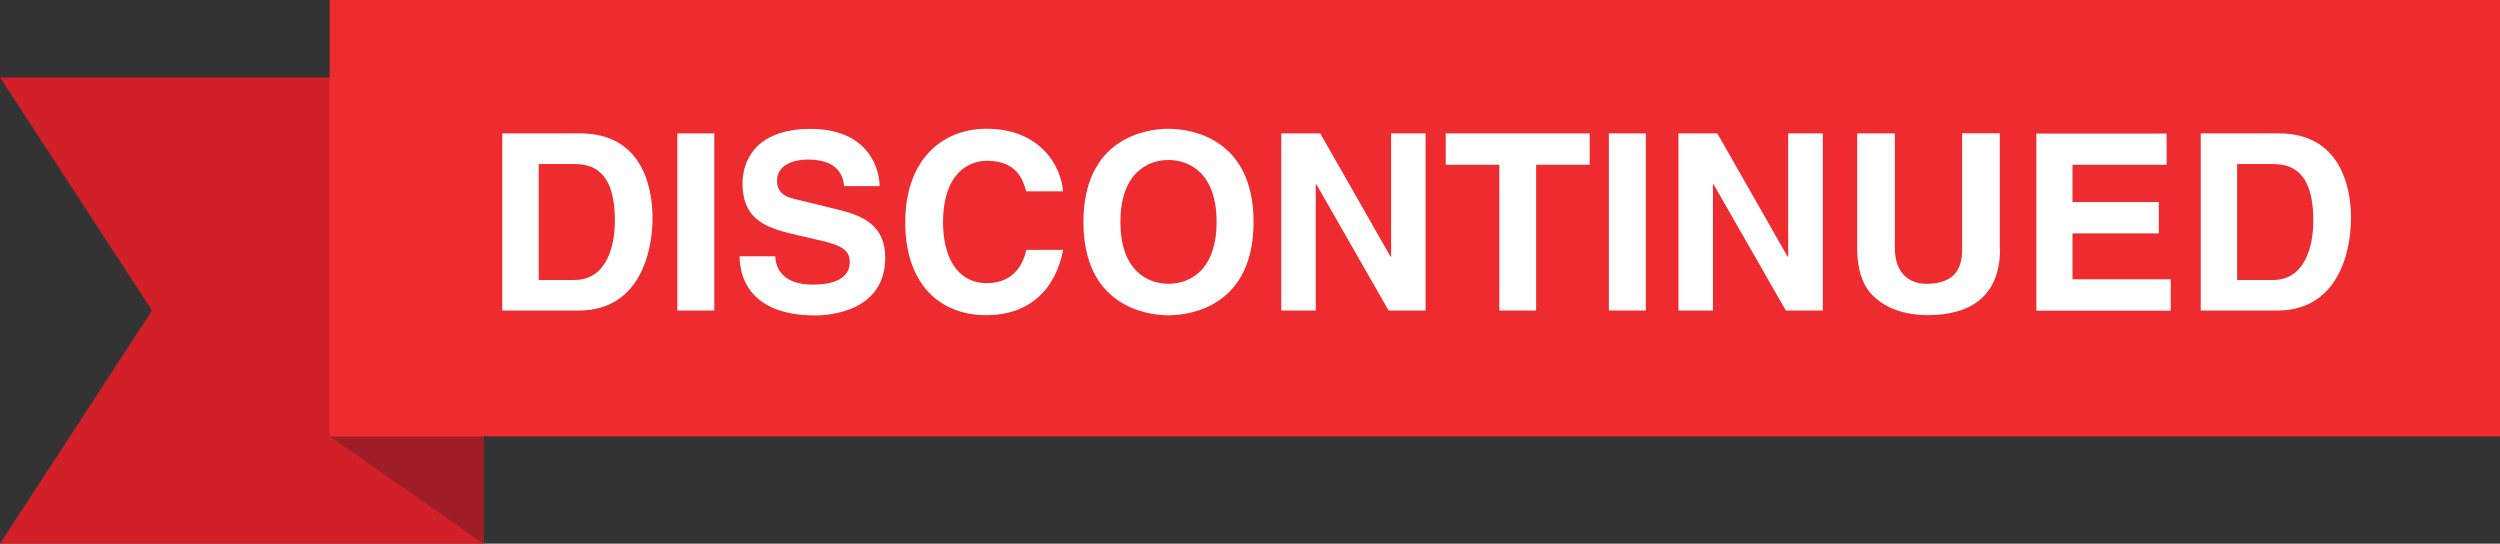
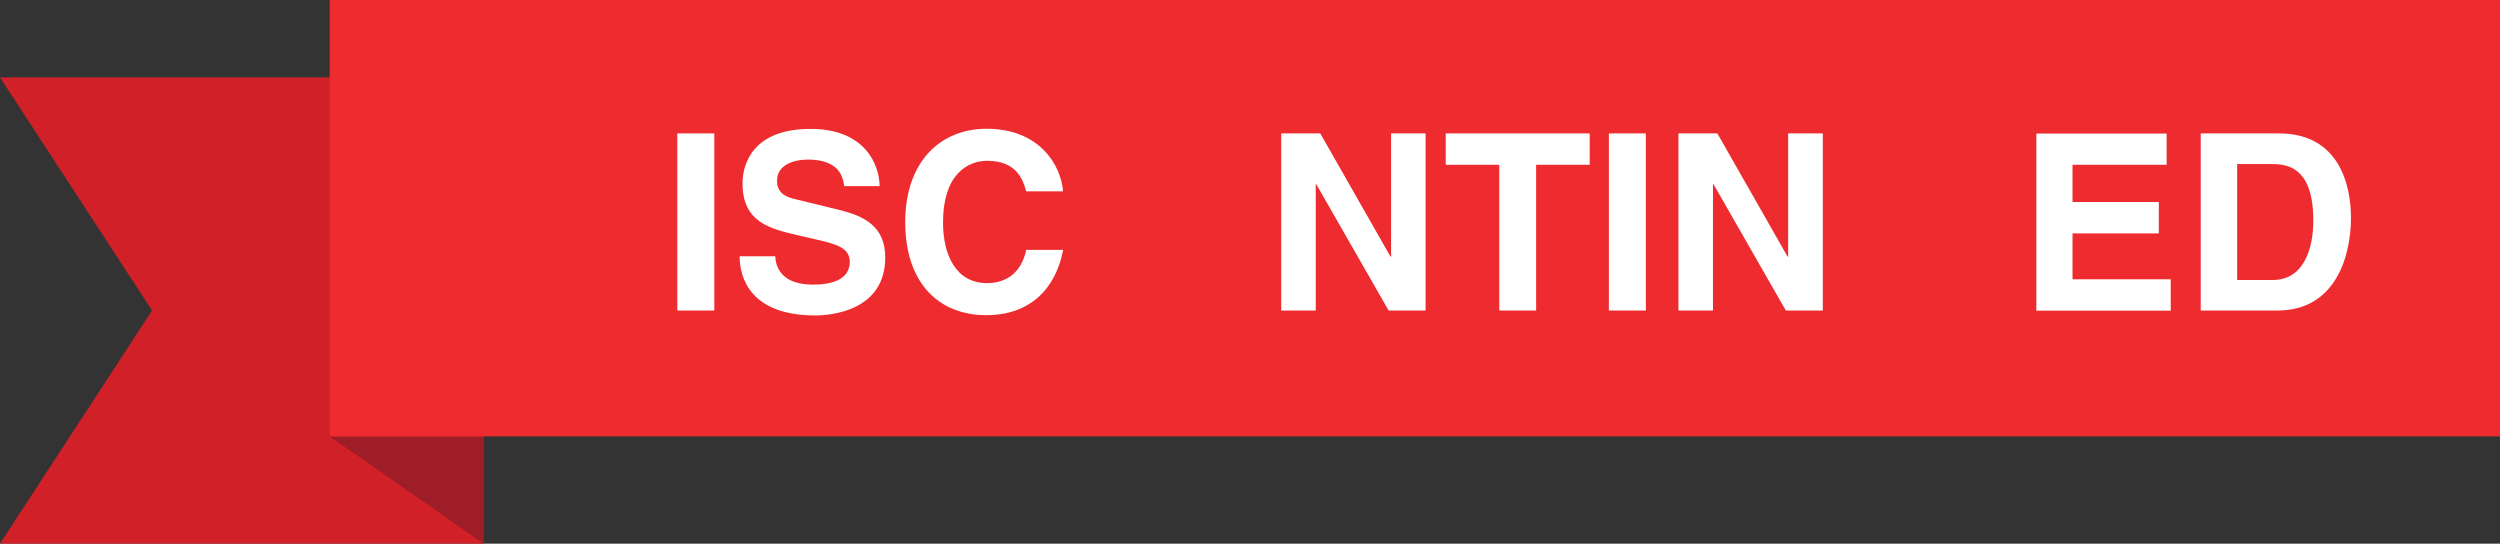
<svg xmlns="http://www.w3.org/2000/svg" version="1.1" viewBox="0 0 182.52 39.69">
  <rect x="0" y="0" width="182.52" height="39.69" fill="#333333" stroke="none" />
  <defs>
    <style>
      .cls-1 {
        fill: #fff;
      }

      .cls-2 {
        fill: #d22028;
      }

      .cls-3 {
        fill: #ee2b2f;
      }

      .cls-4 {
        fill: #9f1d26;
      }
    </style>
  </defs>
  <g>
    <g id="Layer_1">
      <g id="Layer_1-2" data-name="Layer_1">
        <g>
          <polygon class="cls-2" points="11.1 22.67 0 39.69 35.3 39.69 35.3 5.65 0 5.65 11.1 22.67" />
          <polygon class="cls-4" points="35.3 31.86 35.3 39.69 24.07 31.86 35.3 31.86" />
          <rect class="cls-3" x="24.07" width="158.45" height="31.86" />
        </g>
        <g>
-           <path class="cls-1" d="M36.67,9.74h5.71c4.36,0,5.26,3.71,5.26,6.16,0,2.77-1.1,6.77-5.37,6.77h-5.6v-12.93ZM39.32,20.44h2.63c2.2,0,2.94-2.21,2.94-4.34,0-3.82-1.82-4.12-2.97-4.12h-2.59v8.46h-.01Z" />
          <path class="cls-1" d="M52.15,22.67h-2.7v-12.93h2.7v12.93Z" />
          <path class="cls-1" d="M56.6,18.69c.02.72.38,2.09,2.74,2.09,1.28,0,2.7-.31,2.7-1.67,0-1.01-.97-1.28-2.34-1.6l-1.39-.32c-2.09-.49-4.1-.95-4.1-3.8,0-1.44.77-3.98,4.97-3.98,3.96,0,5.02,2.59,5.04,4.18h-2.59c-.07-.58-.29-1.94-2.65-1.94-1.03,0-2.25.38-2.25,1.55,0,1.01.83,1.22,1.37,1.35l3.15.77c1.76.43,3.38,1.15,3.38,3.48,0,3.89-3.96,4.23-5.1,4.23-4.72,0-5.53-2.72-5.53-4.32h2.59v-.02Z" />
          <path class="cls-1" d="M74.92,13.97c-.22-.77-.63-2.23-2.86-2.23-1.3,0-3.21.86-3.21,4.52,0,2.32.92,4.41,3.21,4.41,1.49,0,2.54-.85,2.86-2.43h2.7c-.54,2.81-2.38,4.77-5.62,4.77-3.44,0-5.91-2.32-5.91-6.79s2.61-6.82,5.94-6.82c3.87,0,5.44,2.67,5.58,4.57h-2.7.01Z" />
-           <path class="cls-1" d="M85.31,9.4c1.71,0,6.21.74,6.21,6.81s-4.5,6.81-6.21,6.81-6.21-.74-6.21-6.81,4.5-6.81,6.21-6.81ZM85.31,20.72c1.46,0,3.51-.9,3.51-4.52s-2.05-4.52-3.51-4.52-3.51.9-3.51,4.52,2.05,4.52,3.51,4.52Z" />
          <path class="cls-1" d="M101.56,9.74h2.52v12.93h-2.7l-5.28-9.22h-.04v9.22h-2.52v-12.93h2.85l5.13,9h.04v-9Z" />
          <path class="cls-1" d="M112.16,22.67h-2.7v-10.64h-3.91v-2.29h10.51v2.29h-3.91v10.64h.01Z" />
          <path class="cls-1" d="M120.16,22.67h-2.7v-12.93h2.7v12.93Z" />
          <path class="cls-1" d="M130.56,9.74h2.52v12.93h-2.7l-5.28-9.22h-.04v9.22h-2.52v-12.93h2.84l5.13,9h.04v-9h.01Z" />
-           <path class="cls-1" d="M146.02,18.15c0,3.4-2.05,4.86-5.31,4.86-1.19,0-2.95-.29-4.11-1.57-.7-.79-.97-1.84-1.01-3.13v-8.57h2.75v8.39c0,1.8,1.04,2.59,2.3,2.59,1.85,0,2.61-.9,2.61-2.47v-8.52h2.75v8.41h.02Z" />
          <path class="cls-1" d="M158.17,12.03h-6.86v2.72h6.3v2.29h-6.3v3.35h7.17v2.29h-9.81v-12.93h9.51v2.29h-.01Z" />
          <path class="cls-1" d="M160.67,9.74h5.71c4.36,0,5.26,3.71,5.26,6.16,0,2.77-1.1,6.77-5.37,6.77h-5.6v-12.93ZM163.32,20.44h2.63c2.2,0,2.94-2.21,2.94-4.34,0-3.82-1.82-4.12-2.97-4.12h-2.59v8.46h-.01Z" />
        </g>
      </g>
    </g>
  </g>
</svg>